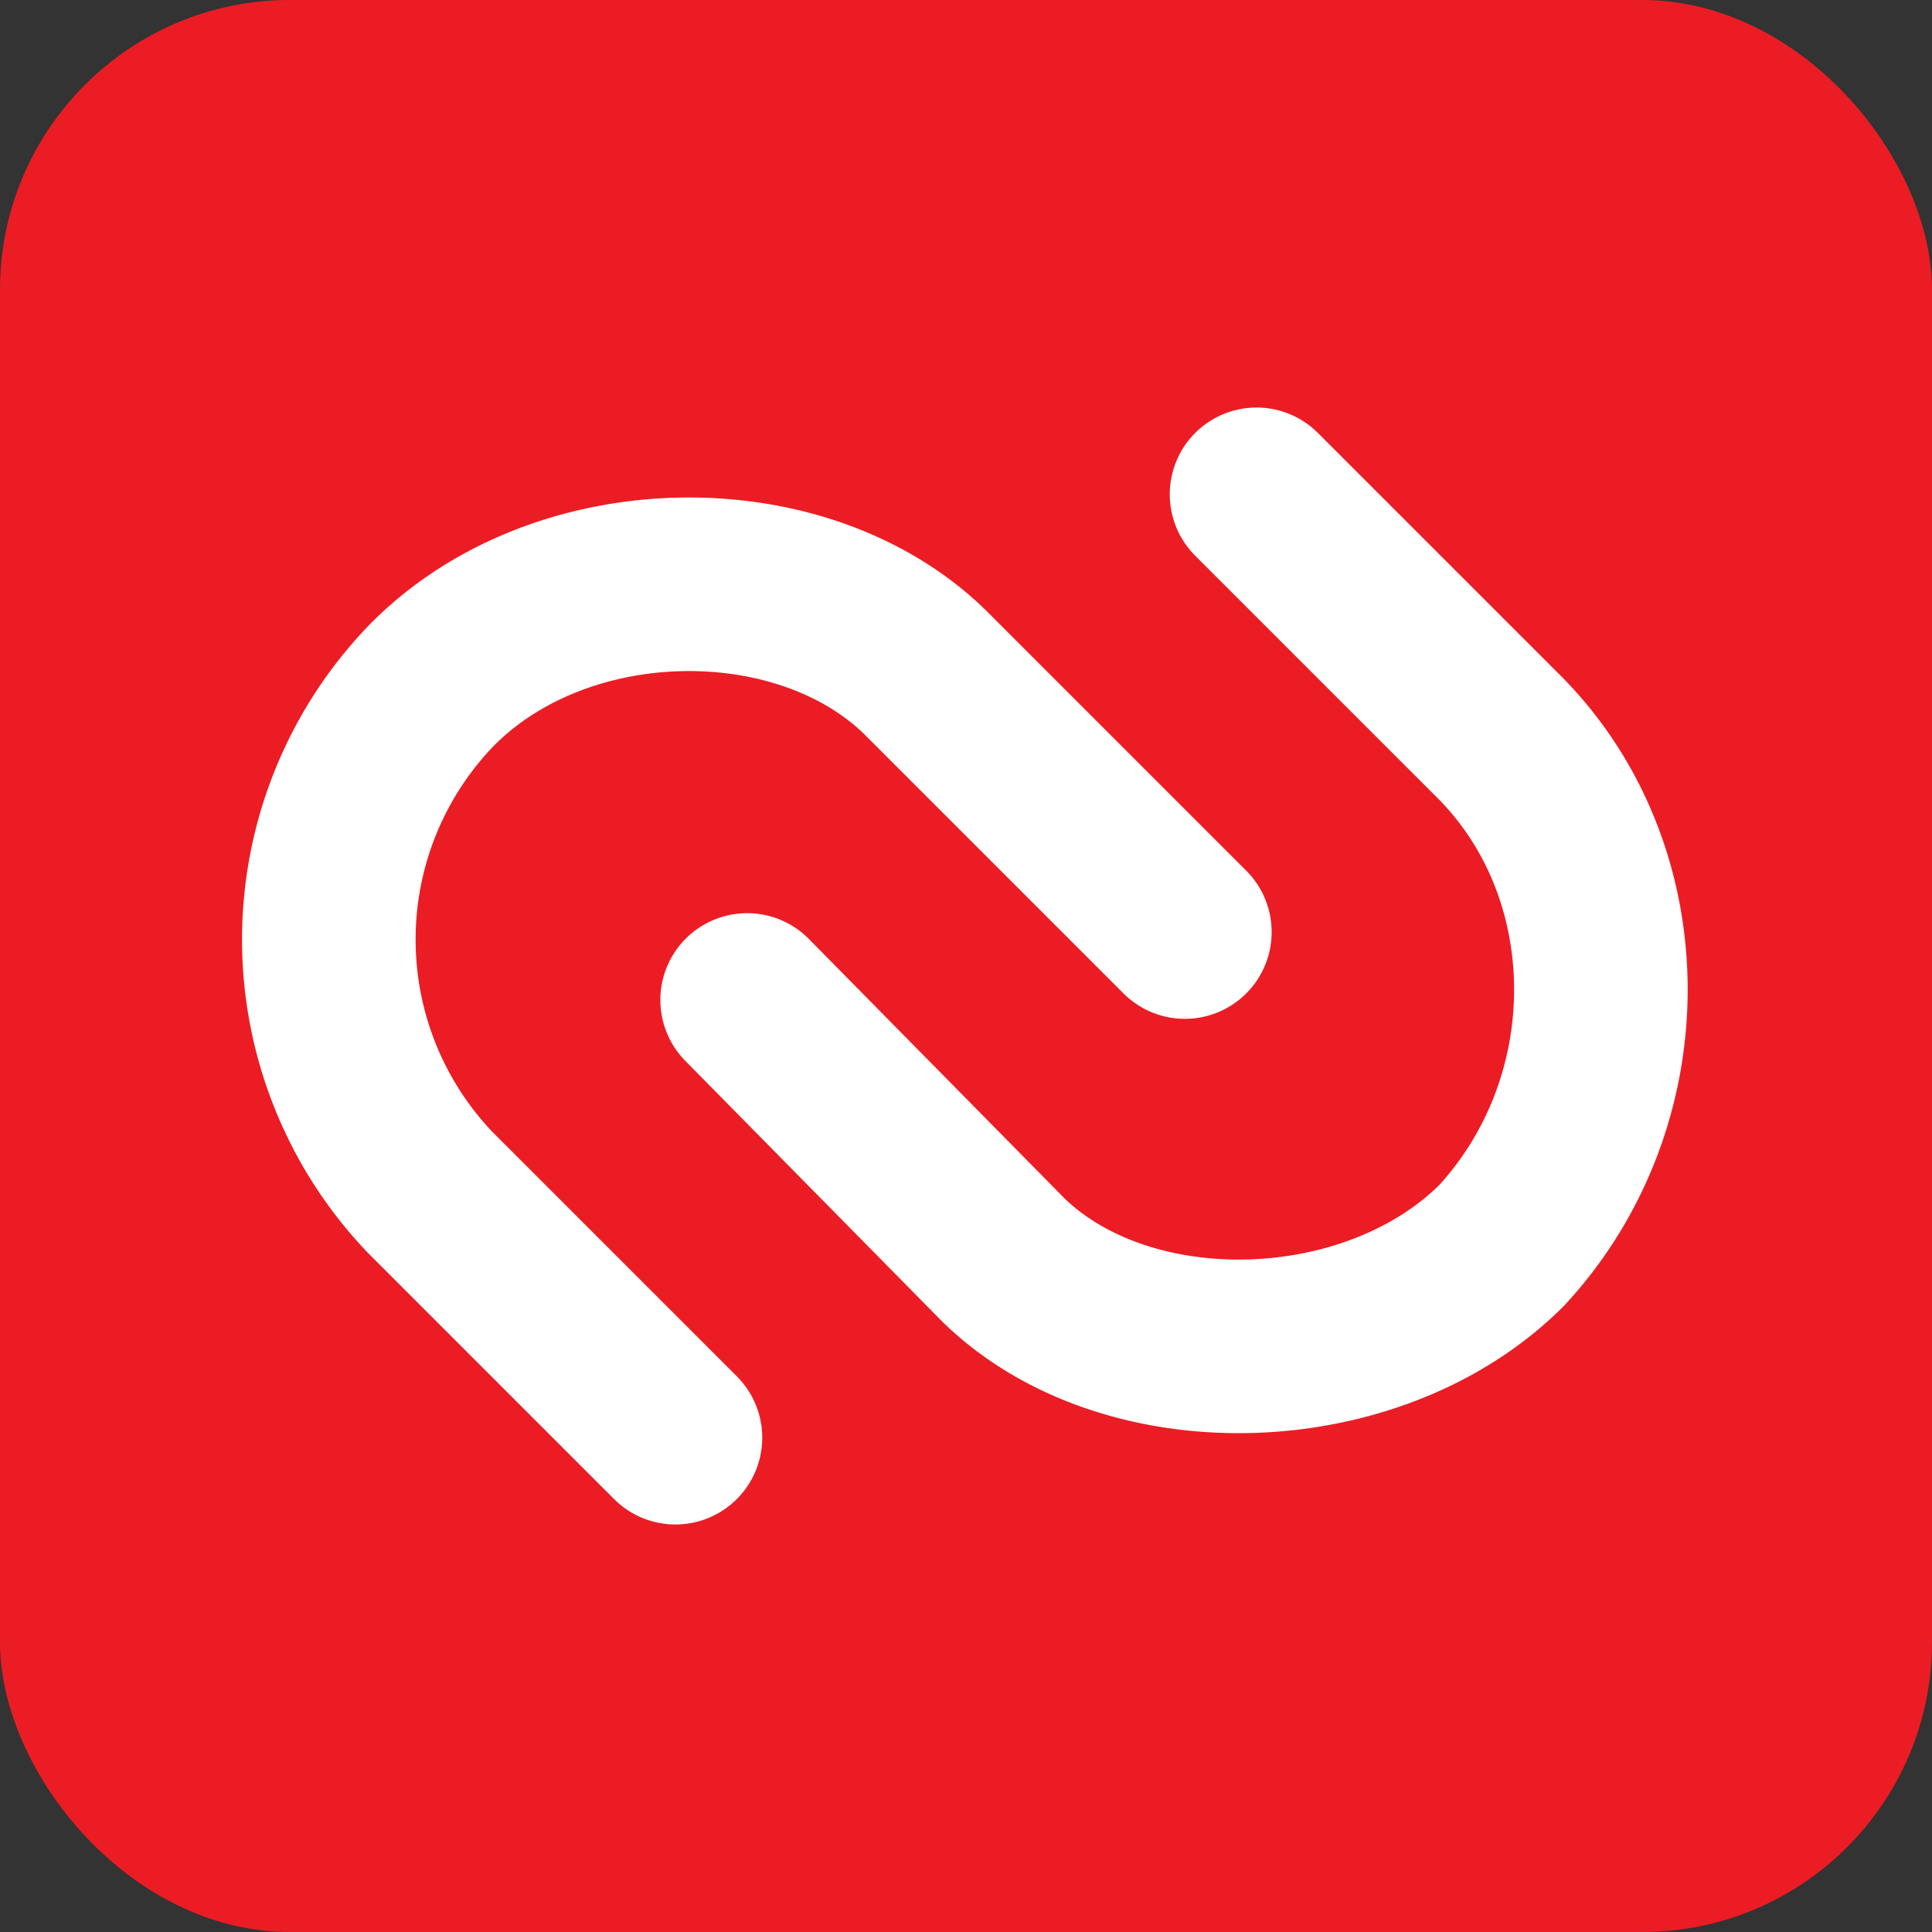
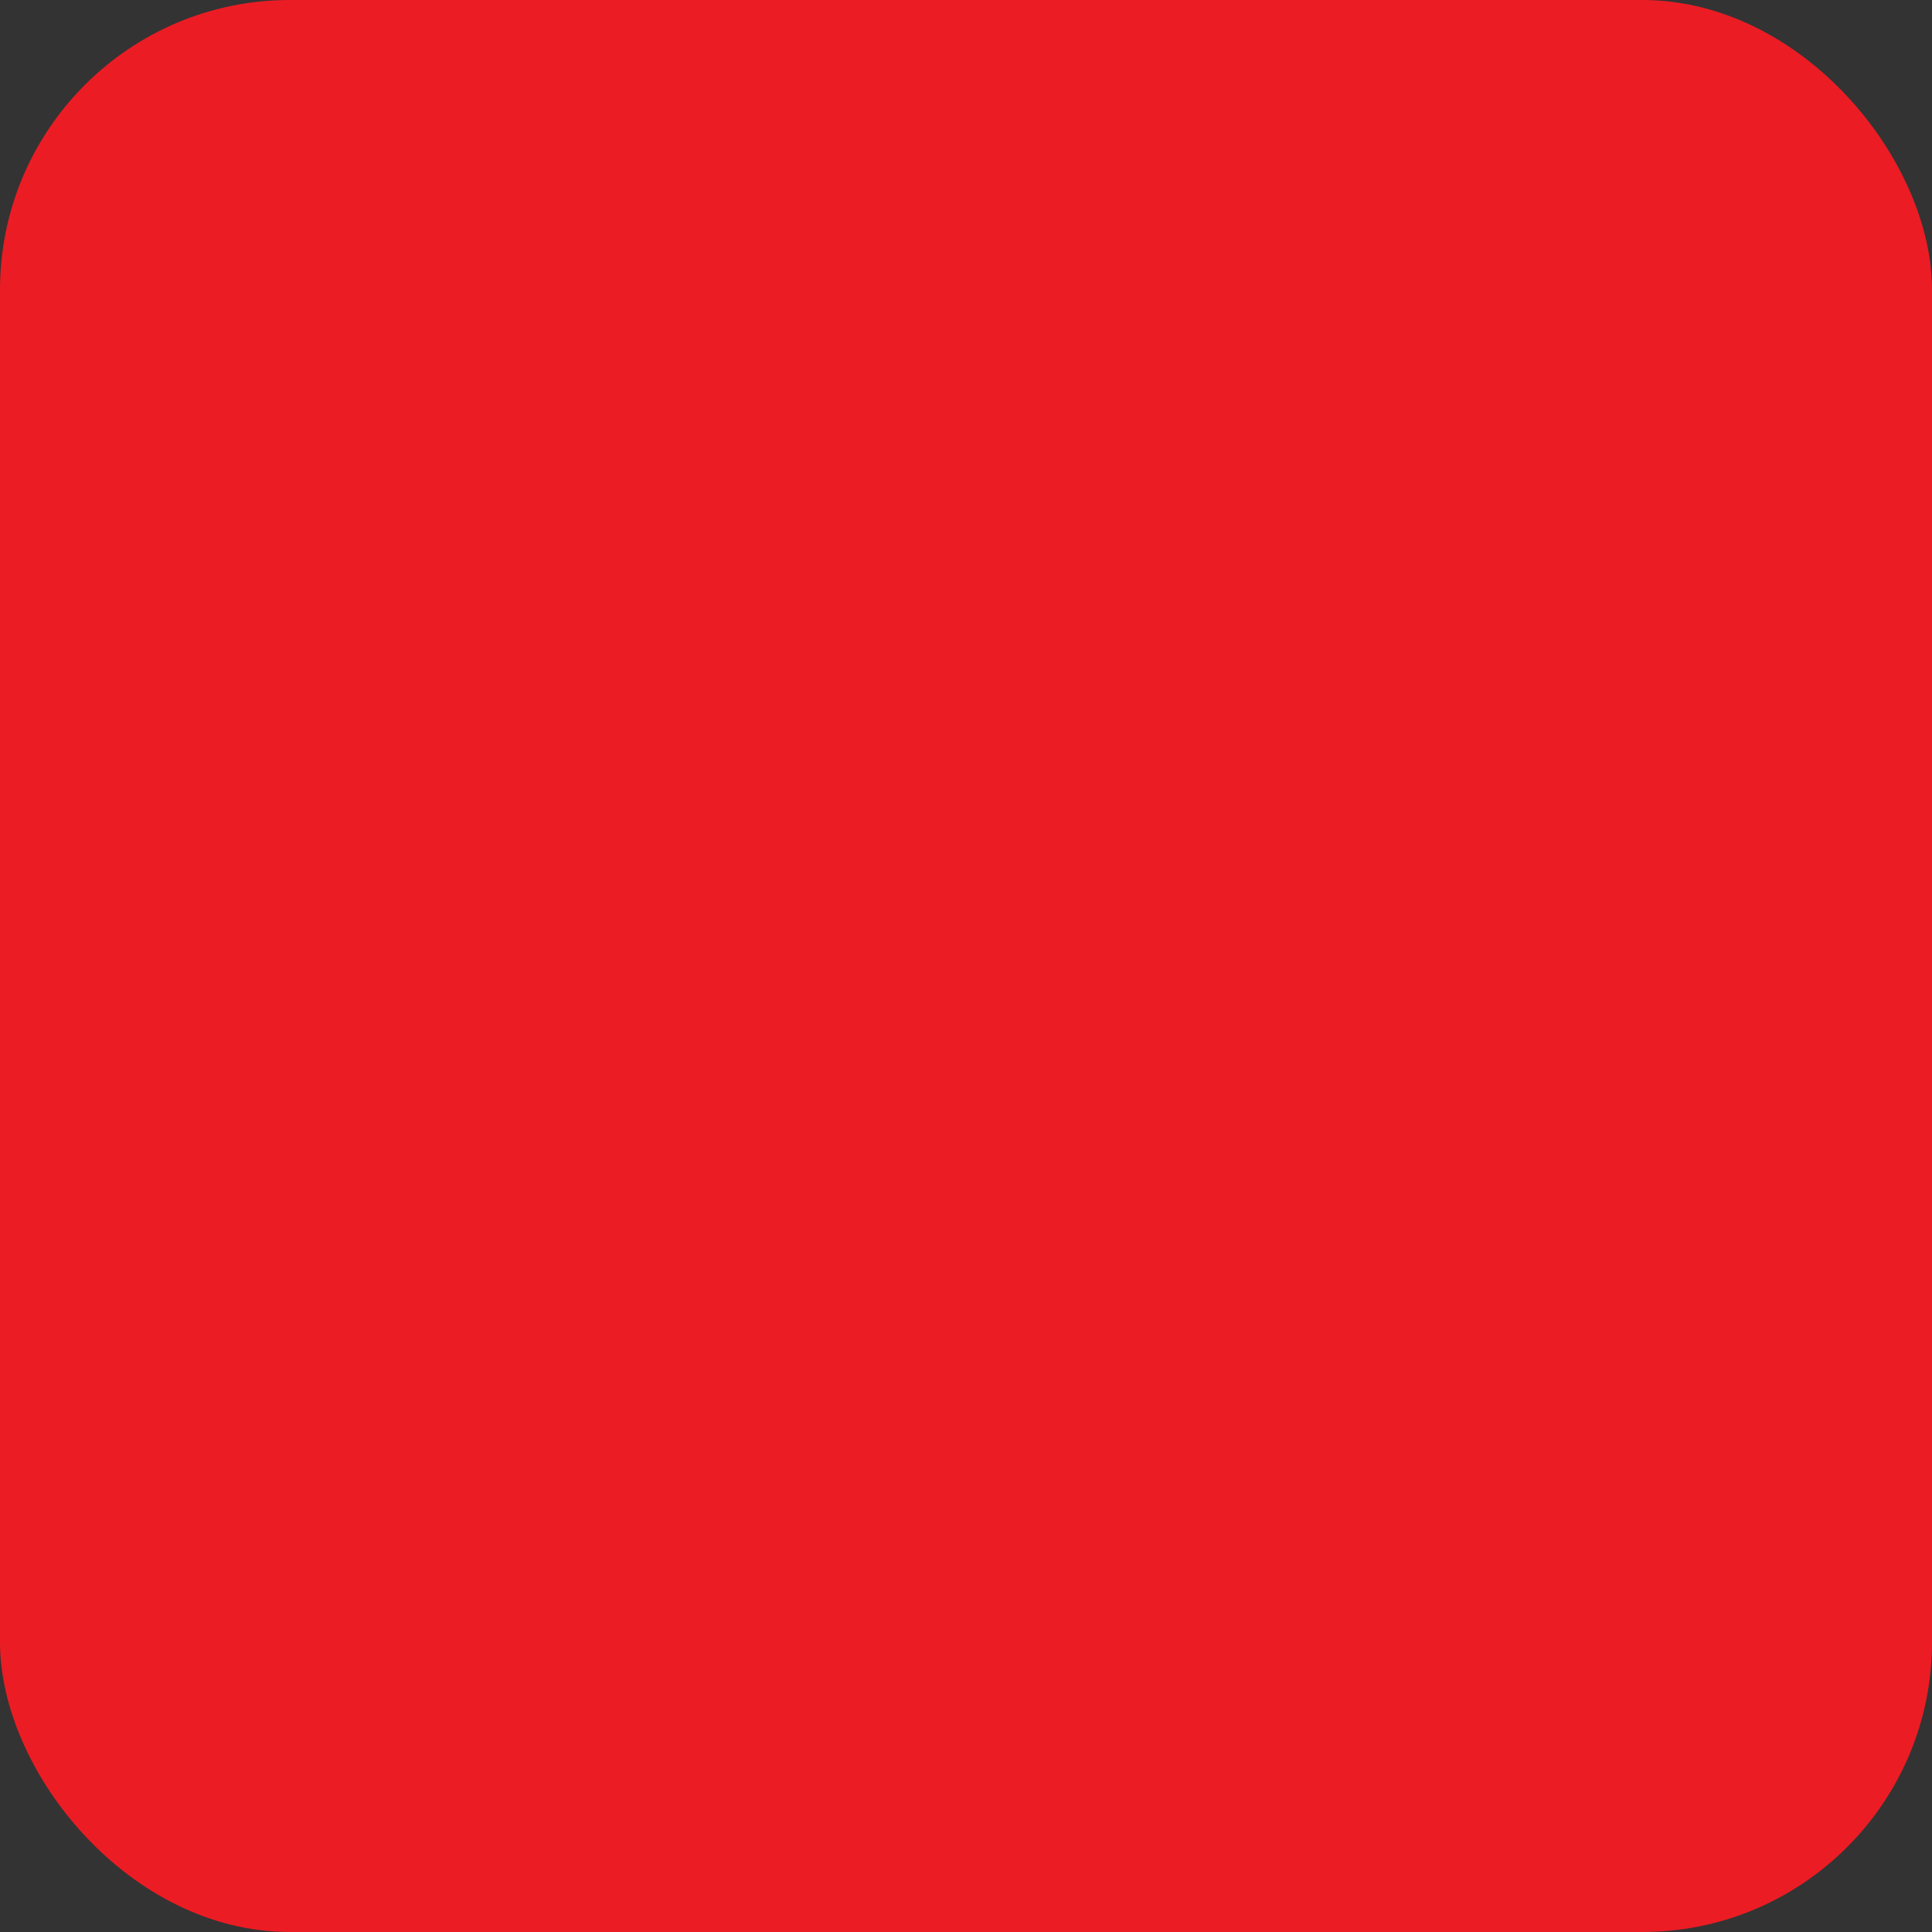
<svg xmlns="http://www.w3.org/2000/svg" aria-label="Authy" role="img" viewBox="0 0 512 512">
  <rect x="0" y="0" width="512" height="512" fill="#333333" stroke="none" />
  <rect width="512" height="512" rx="15%" fill="#ec1c24" />
-   <path fill="none" stroke="#fff" stroke-width="46" stroke-linecap="round" d="M333 131l65 65c35 36 35 96 0 134-34 34-99 36-132 4l-68-69m-19 116l-65-65a97 97 0 0 1 0-134c34-35 98-36 131-4l69 69" />
</svg>